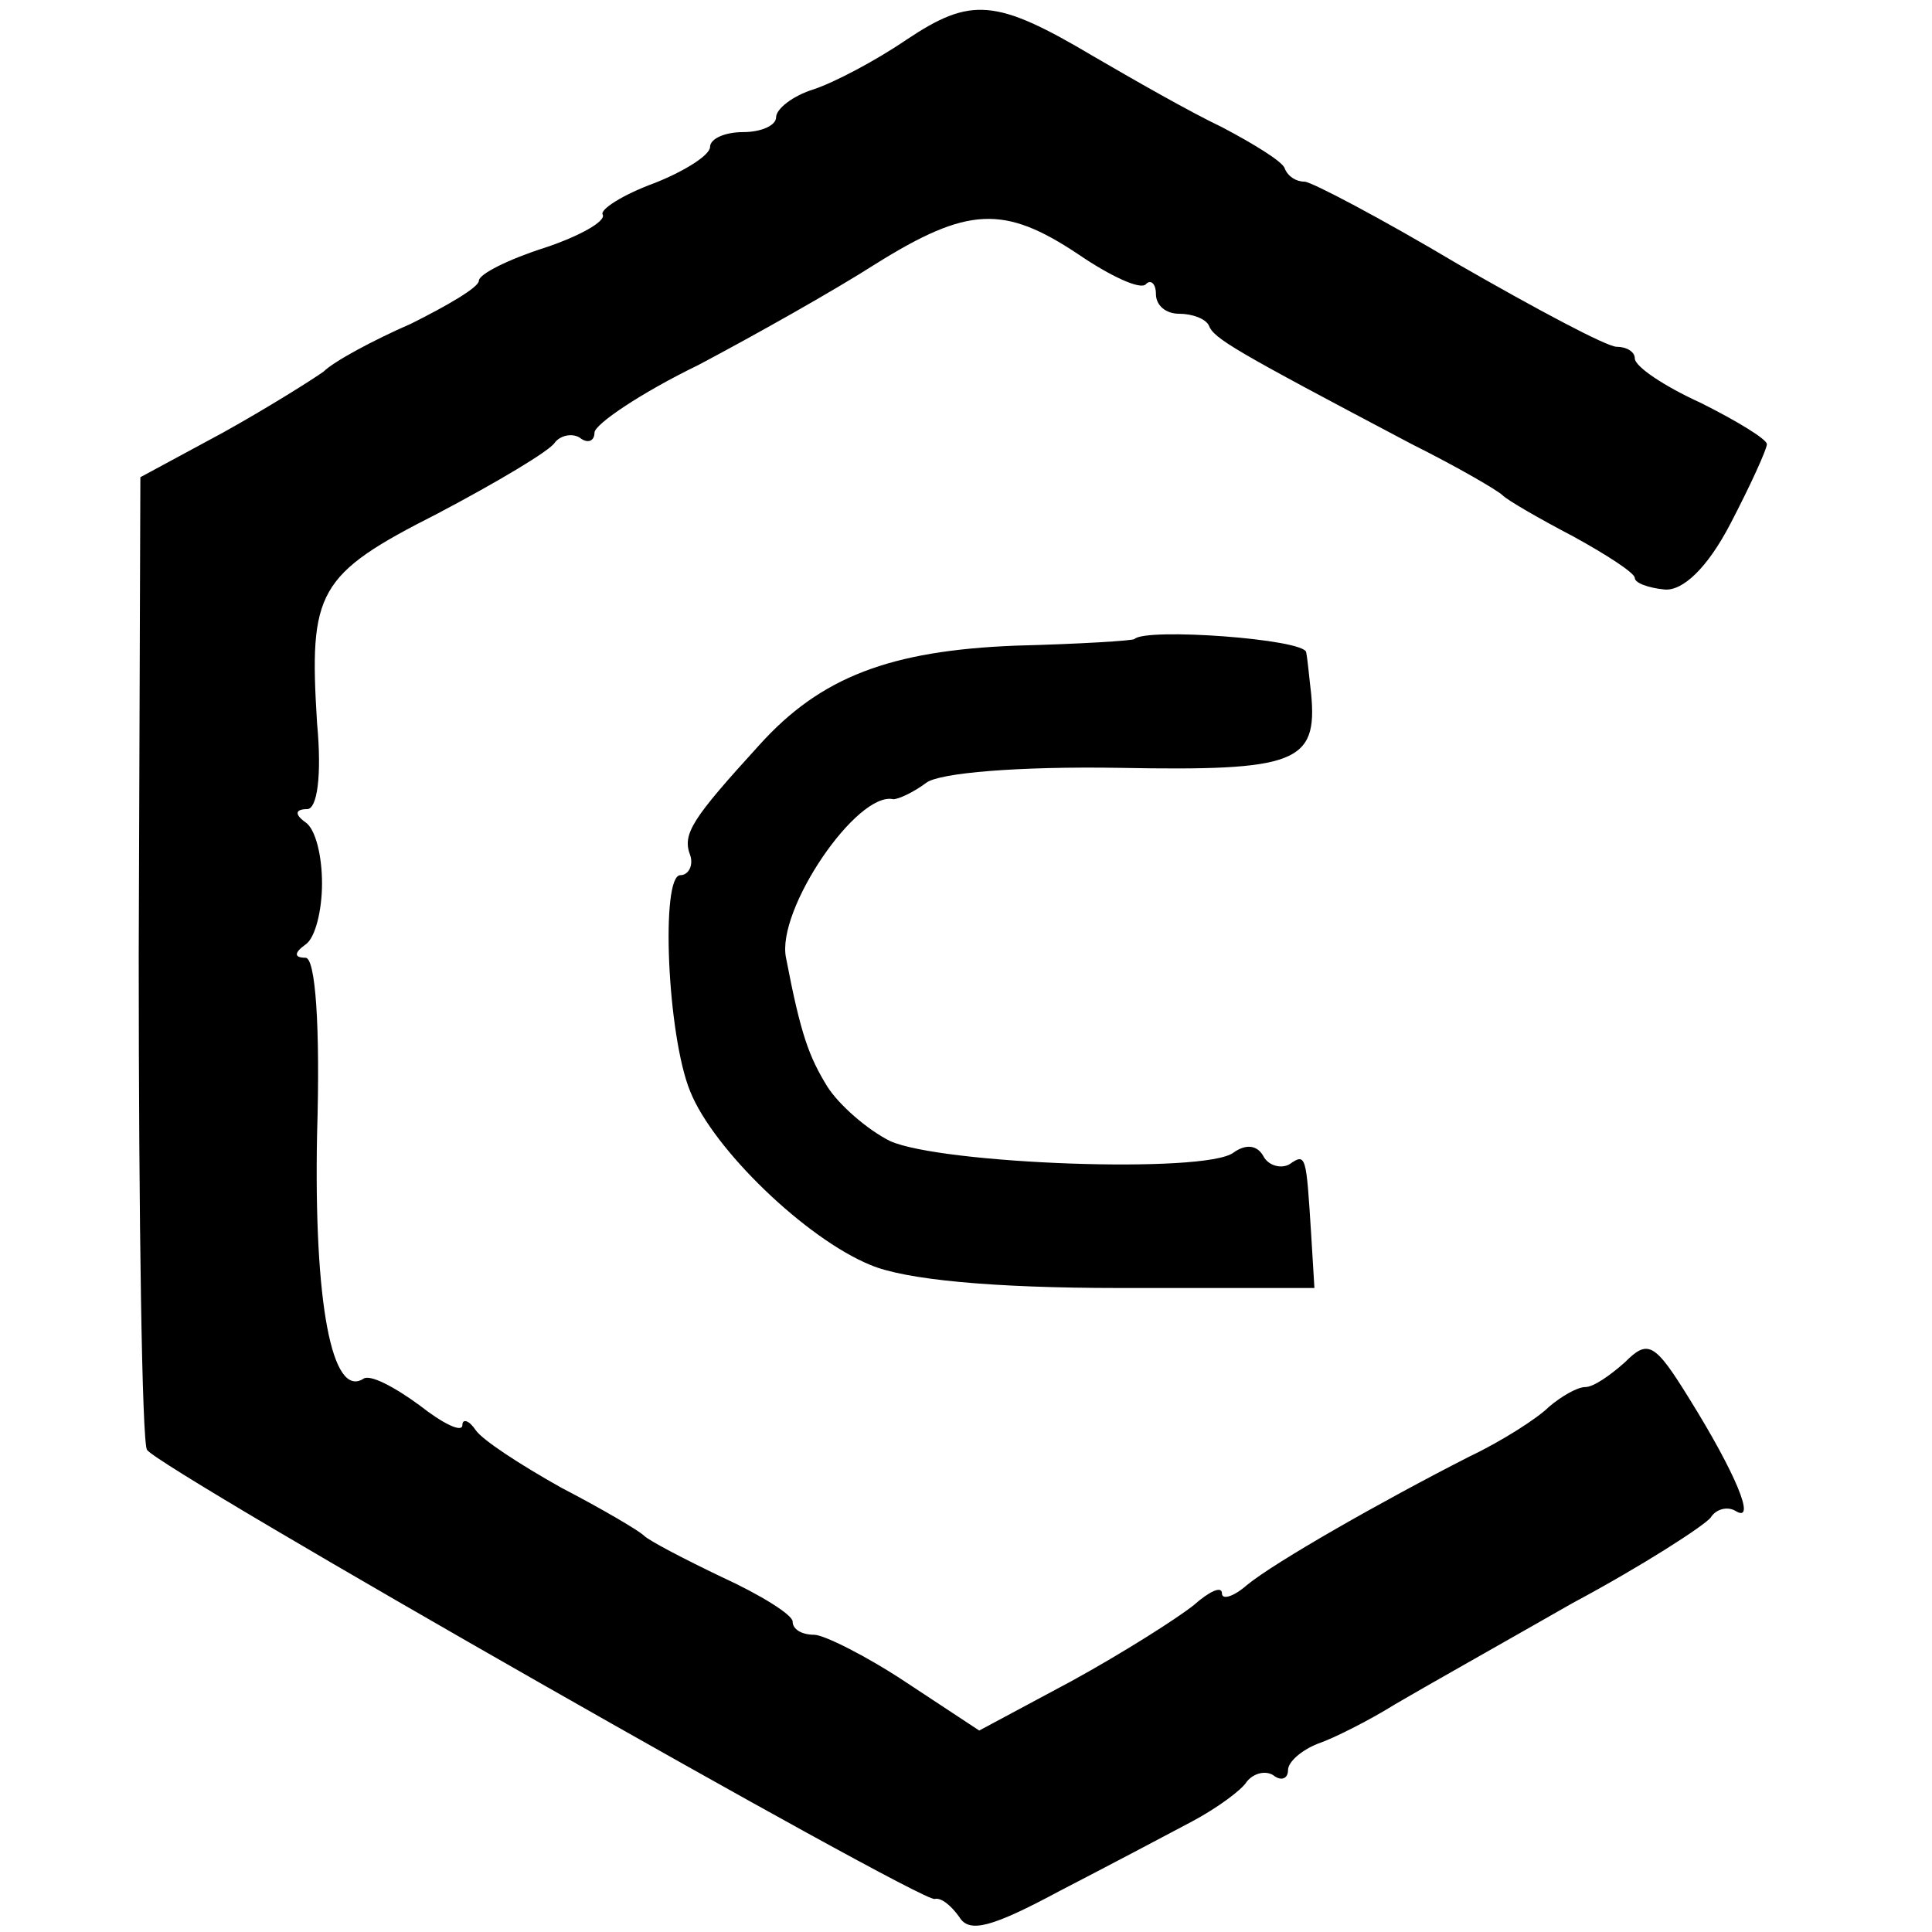
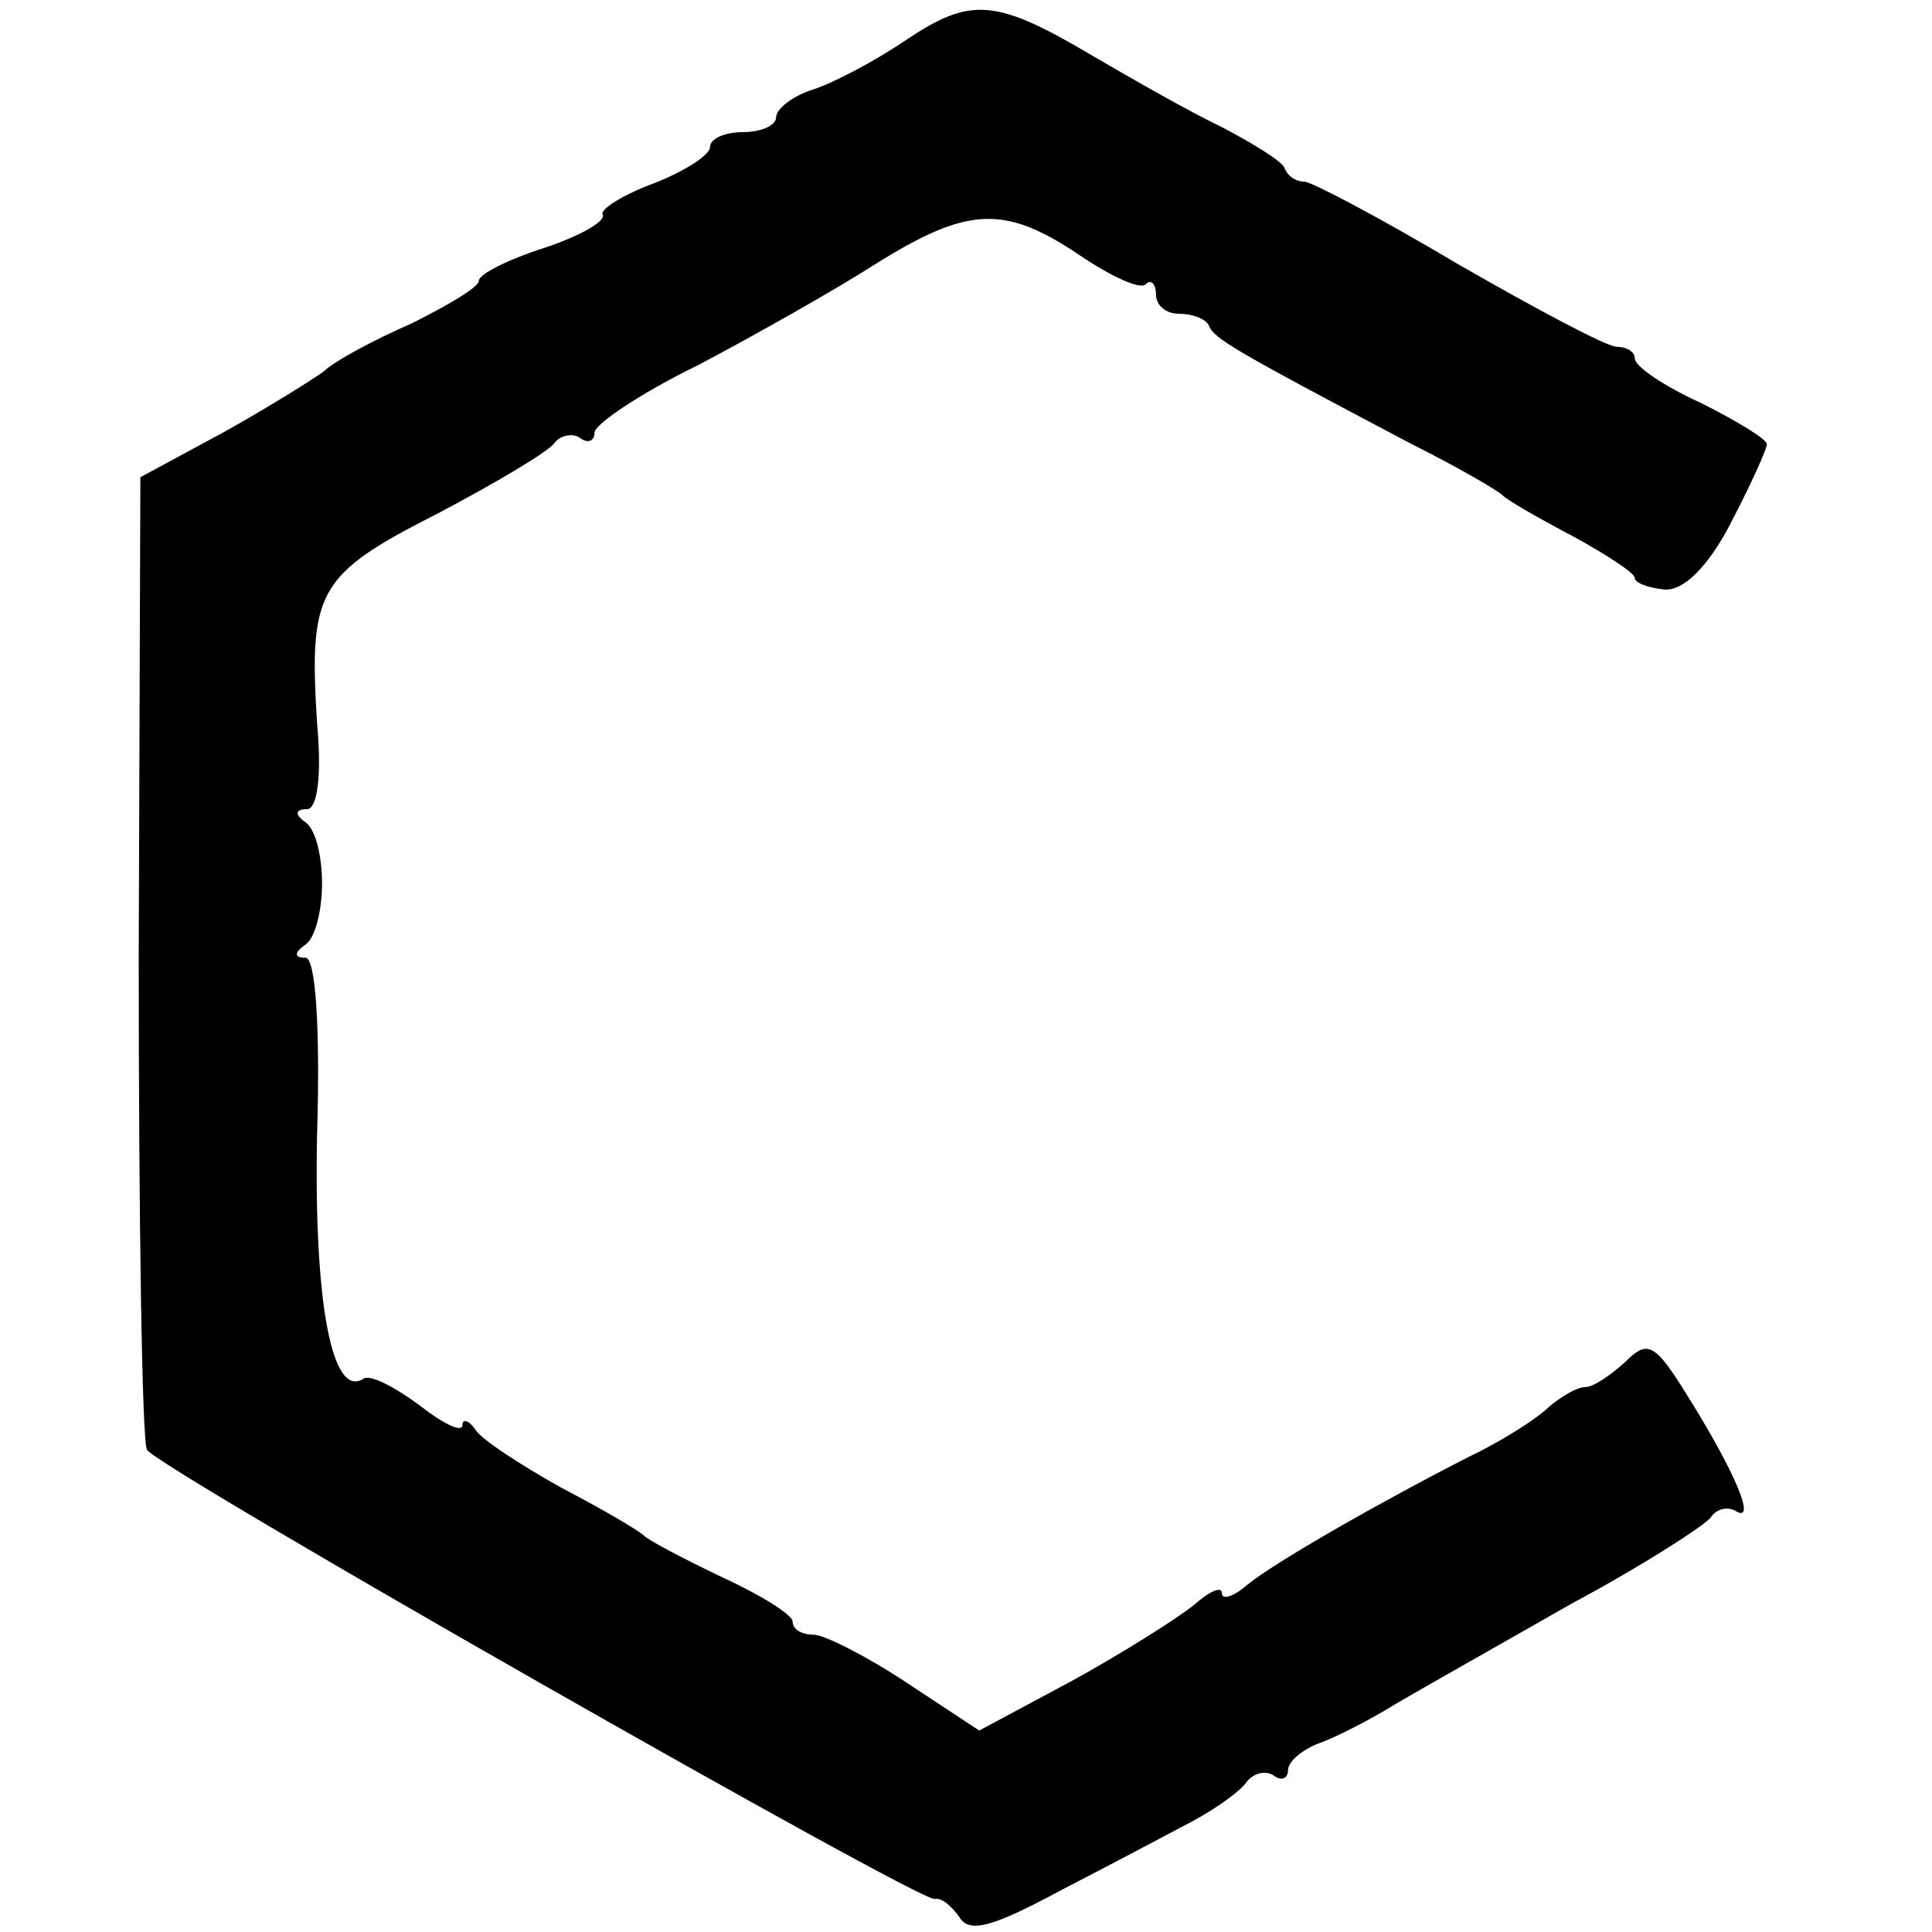
<svg xmlns="http://www.w3.org/2000/svg" version="1.0" width="117pt" height="117pt" viewBox="0 0 117 117" preserveAspectRatio="xMidYMid meet">
  <g transform="translate(0,117) scale(0.1,-0.1)" fill="#000000" stroke="none">
    <path d="M549 1146 c-19 -13 -44 -26 -56 -30 -13 -4 -23 -12 -23 -17 0 -5 -9 -9 -20 -9 -11 0 -20 -4 -20 -9 0 -5 -16 -15 -34 -22 -19 -7 -33 -16 -31 -19 2 -4 -14 -13 -35 -20 -22 -7 -40 -16 -40 -20 0 -4 -19 -15 -41 -26 -23 -10 -47 -23 -53 -29 -7 -5 -34 -22 -61 -37 l-50 -27 -1 -290 c0 -160 2 -294 5 -299 8 -12 468 -274 477 -272 4 1 10 -4 15 -11 6 -10 20 -6 61 16 29 15 65 34 80 42 15 8 30 19 33 24 4 5 11 7 16 4 5 -4 9 -2 9 3 0 5 8 12 18 16 9 3 31 14 47 24 17 10 65 37 107 61 43 23 80 47 84 52 3 5 10 7 15 4 13 -8 0 23 -28 68 -21 34 -25 36 -39 22 -9 -8 -19 -15 -24 -15 -5 0 -15 -6 -22 -12 -7 -7 -29 -21 -48 -30 -53 -27 -118 -64 -135 -78 -8 -7 -15 -9 -15 -5 0 5 -8 1 -17 -7 -10 -8 -43 -29 -74 -46 l-56 -30 -44 29 c-24 16 -50 29 -56 29 -7 0 -13 3 -13 8 0 4 -19 16 -43 27 -23 11 -44 22 -47 25 -3 3 -25 16 -50 29 -25 14 -48 29 -52 35 -4 6 -8 7 -8 3 0 -5 -12 1 -26 12 -15 11 -30 19 -34 16 -19 -12 -30 46 -28 148 2 66 -1 107 -7 107 -7 0 -7 3 0 8 6 4 10 21 10 37 0 17 -4 33 -10 37 -7 5 -6 8 1 8 6 0 9 20 6 52 -5 80 0 90 73 127 36 19 68 38 71 43 3 4 10 6 15 3 5 -4 9 -2 9 3 0 5 28 24 63 41 34 18 82 45 107 61 56 35 78 36 123 6 19 -13 38 -22 41 -18 3 3 6 0 6 -6 0 -7 6 -12 14 -12 8 0 16 -3 18 -7 3 -8 15 -15 123 -72 28 -14 52 -28 55 -31 3 -3 22 -14 43 -25 20 -11 37 -22 37 -25 0 -3 8 -6 18 -7 11 -1 26 13 40 40 12 23 22 45 22 48 0 3 -18 14 -40 25 -22 10 -40 22 -40 27 0 4 -5 7 -11 7 -6 0 -49 23 -96 50 -47 28 -89 50 -93 50 -5 0 -10 3 -12 8 -1 4 -19 15 -38 25 -19 9 -54 29 -78 43 -59 35 -74 36 -113 10z" />
-     <path d="M687 783 c-1 -1 -33 -3 -72 -4 -76 -3 -118 -19 -155 -60 -41 -45 -47 -54 -42 -67 2 -6 -1 -12 -6 -12 -12 0 -8 -97 6 -131 14 -35 70 -89 109 -105 21 -9 74 -14 151 -14 l118 0 -2 33 c-3 47 -3 49 -13 42 -5 -3 -13 -1 -16 5 -4 7 -11 7 -18 2 -17 -13 -177 -7 -208 7 -14 7 -31 22 -38 33 -11 18 -16 31 -25 78 -6 29 43 101 65 96 3 0 12 4 20 10 8 6 56 10 117 9 107 -2 120 3 116 45 -1 8 -2 20 -3 25 -1 8 -97 15 -104 8z" />
  </g>
</svg>